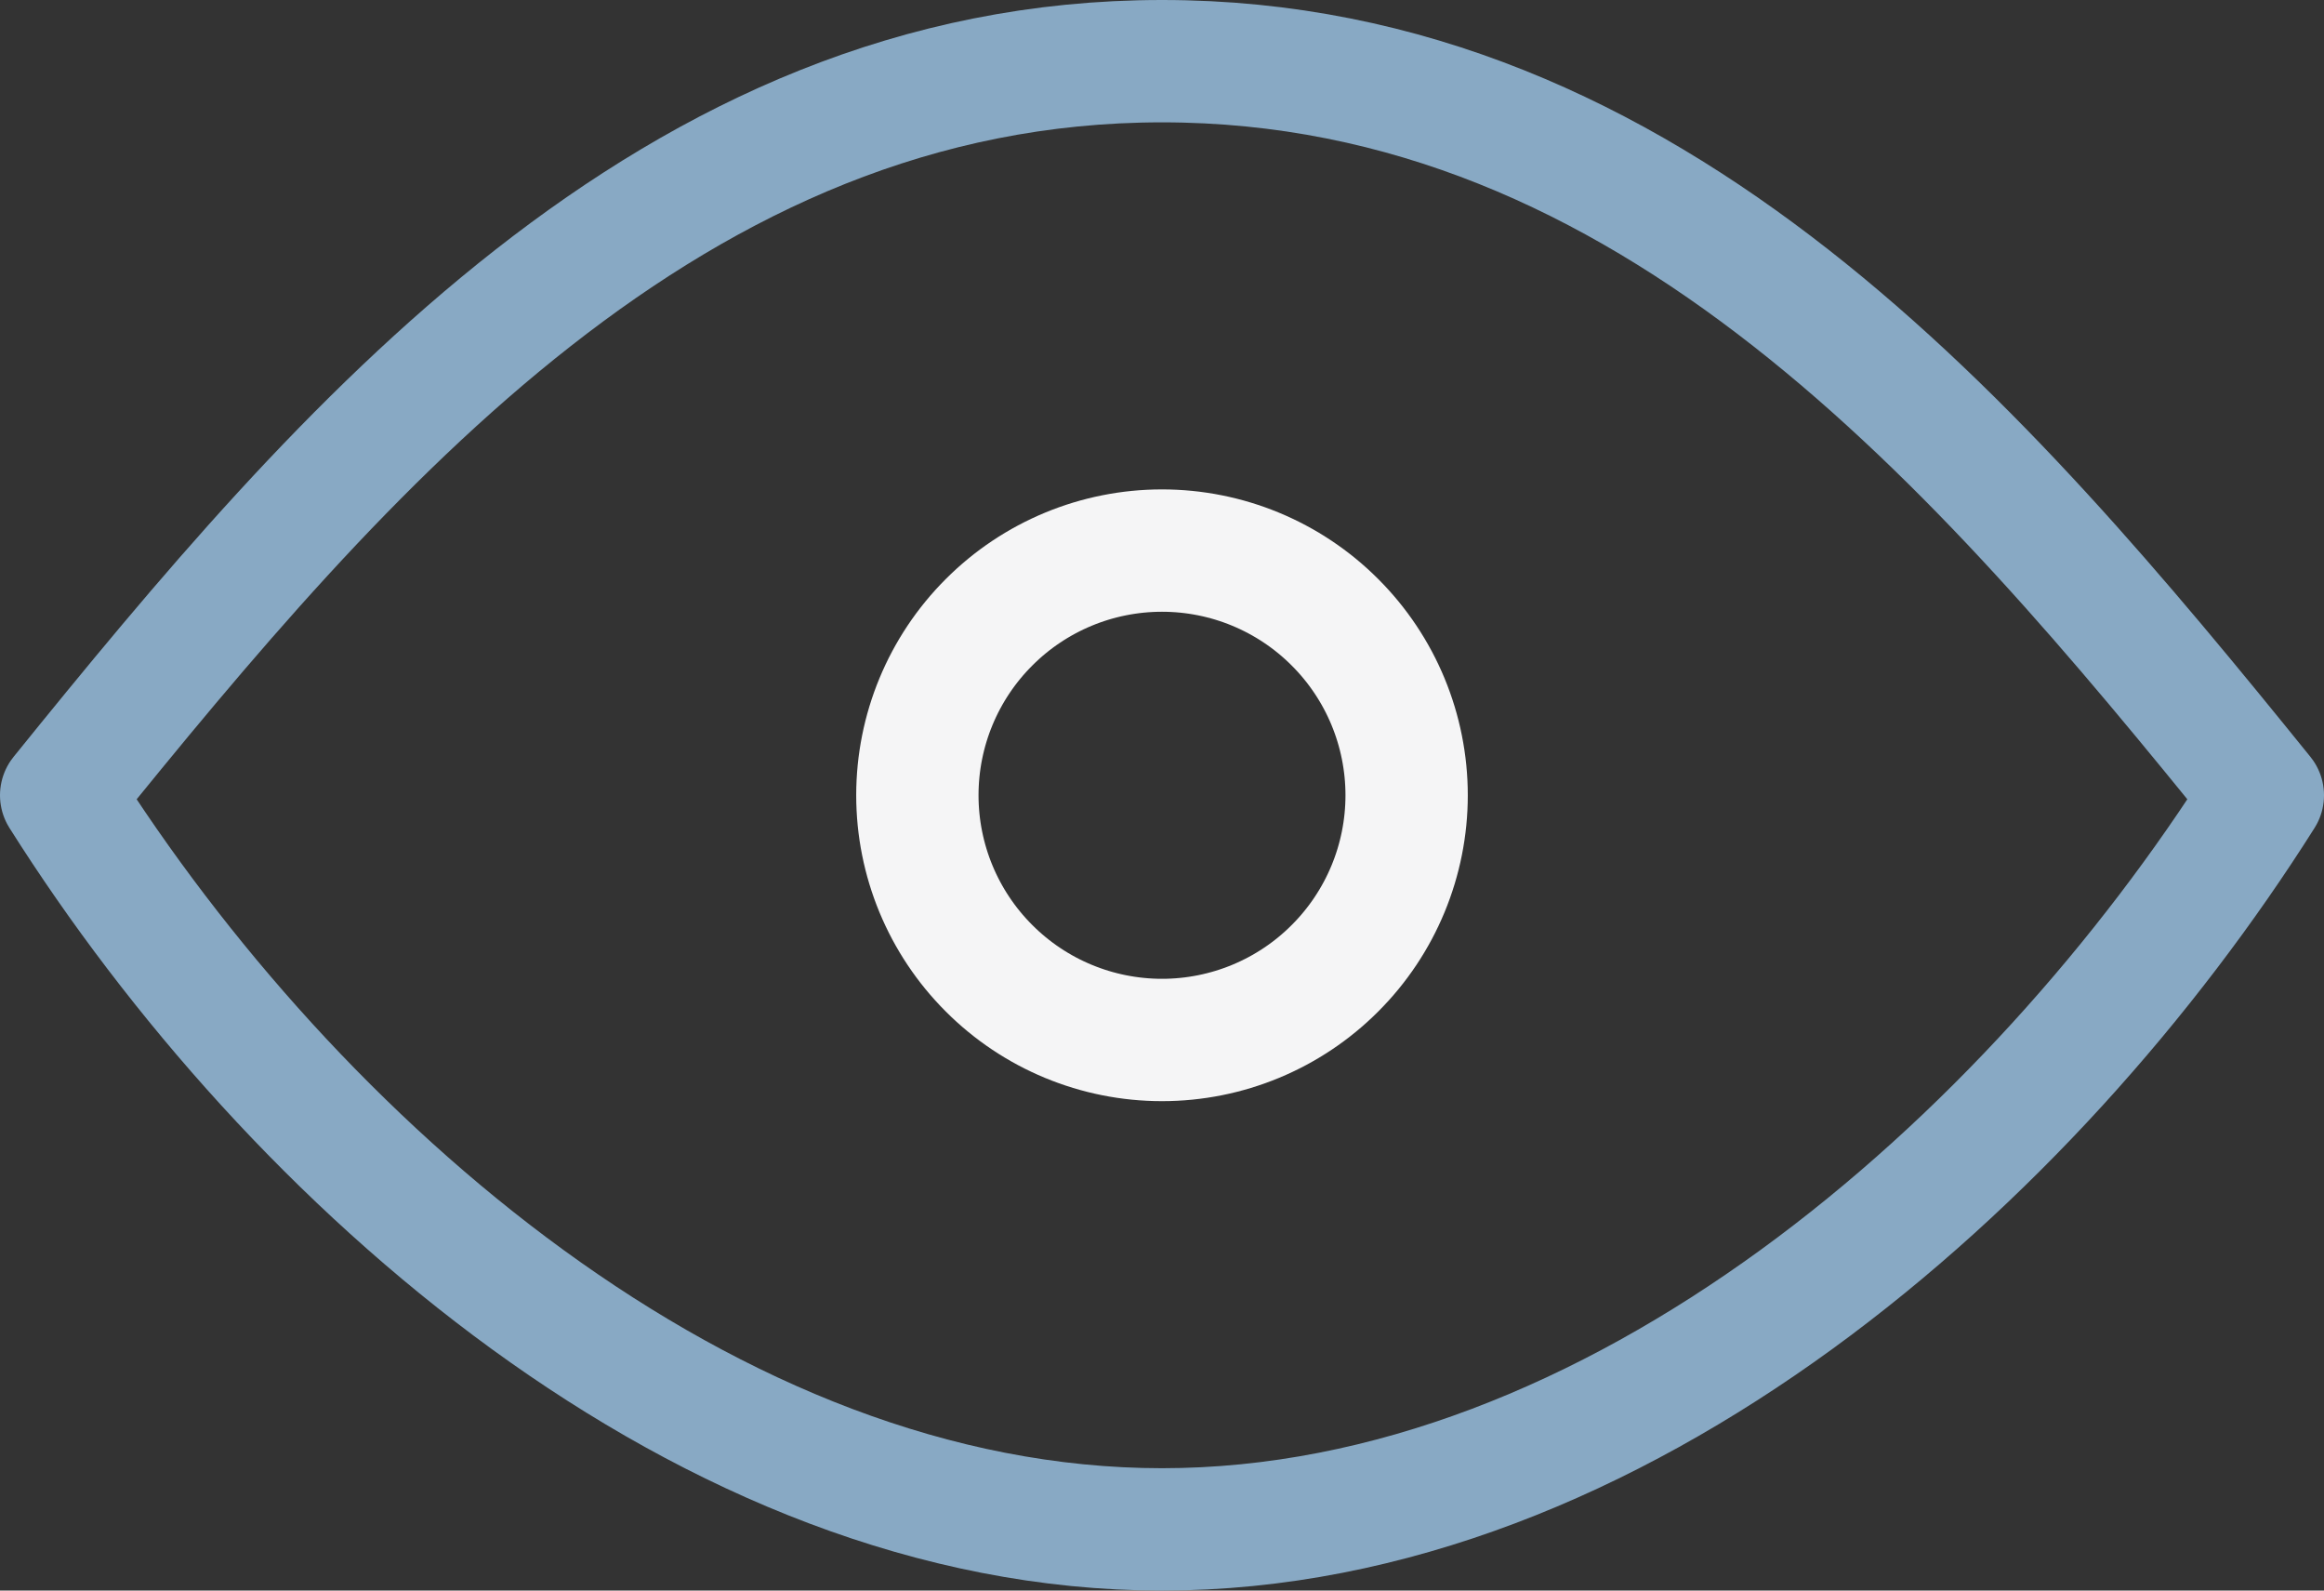
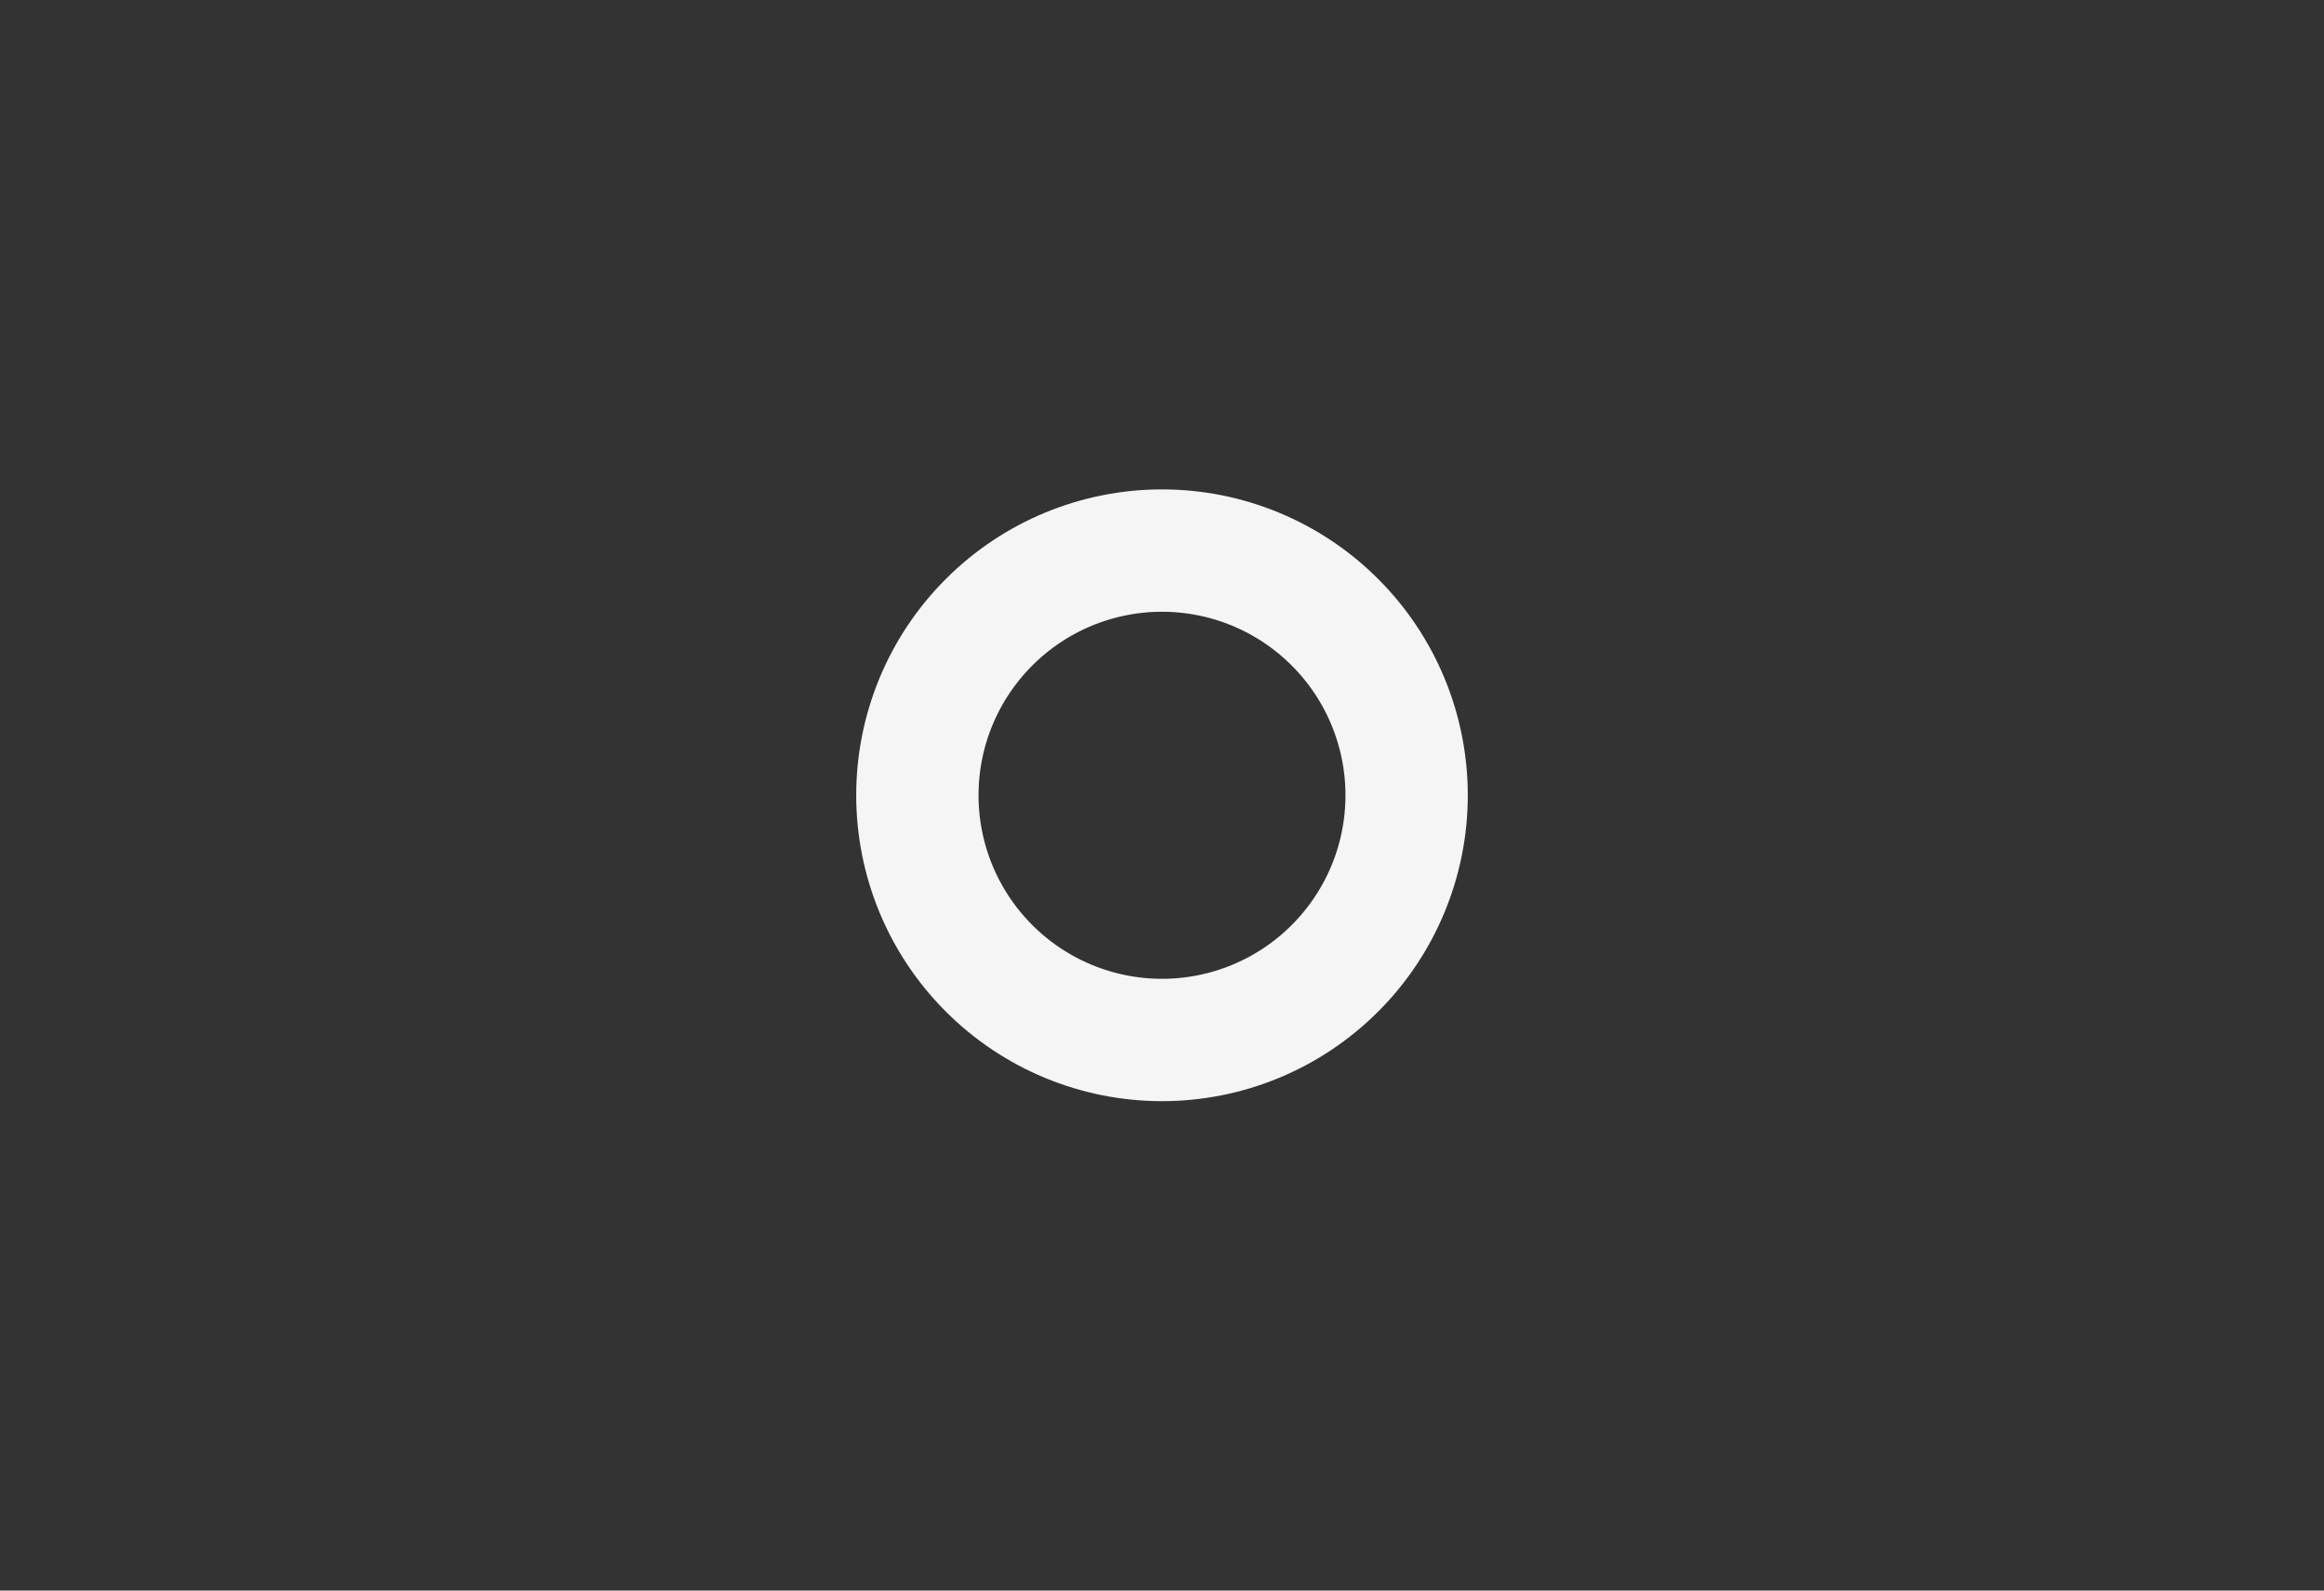
<svg xmlns="http://www.w3.org/2000/svg" width="38" height="26" viewBox="0 0 38 26" fill="none">
  <rect x="0" y="0" width="38" height="26" fill="#333333" stroke="none" />
  <path d="M19 17C20.061 17 21.078 16.579 21.828 15.828C22.579 15.078 23 14.061 23 13C23 11.939 22.579 10.922 21.828 10.172C21.078 9.421 20.061 9 19 9C17.939 9 16.922 9.421 16.172 10.172C15.421 10.922 15 11.939 15 13C15 14.061 15.421 15.078 16.172 15.828C16.922 16.579 17.939 17 19 17Z" stroke="#F5F5F6" stroke-width="2" stroke-linecap="round" stroke-linejoin="round" />
-   <path d="M37 13C33.222 18.982 26.436 25 19 25C11.564 25 4.778 18.982 1 13C5.598 7.316 10.984 1 19 1C27.016 1 32.402 7.316 37 13Z" stroke="#88A9C4" stroke-width="2" stroke-linecap="round" stroke-linejoin="round" />
</svg>